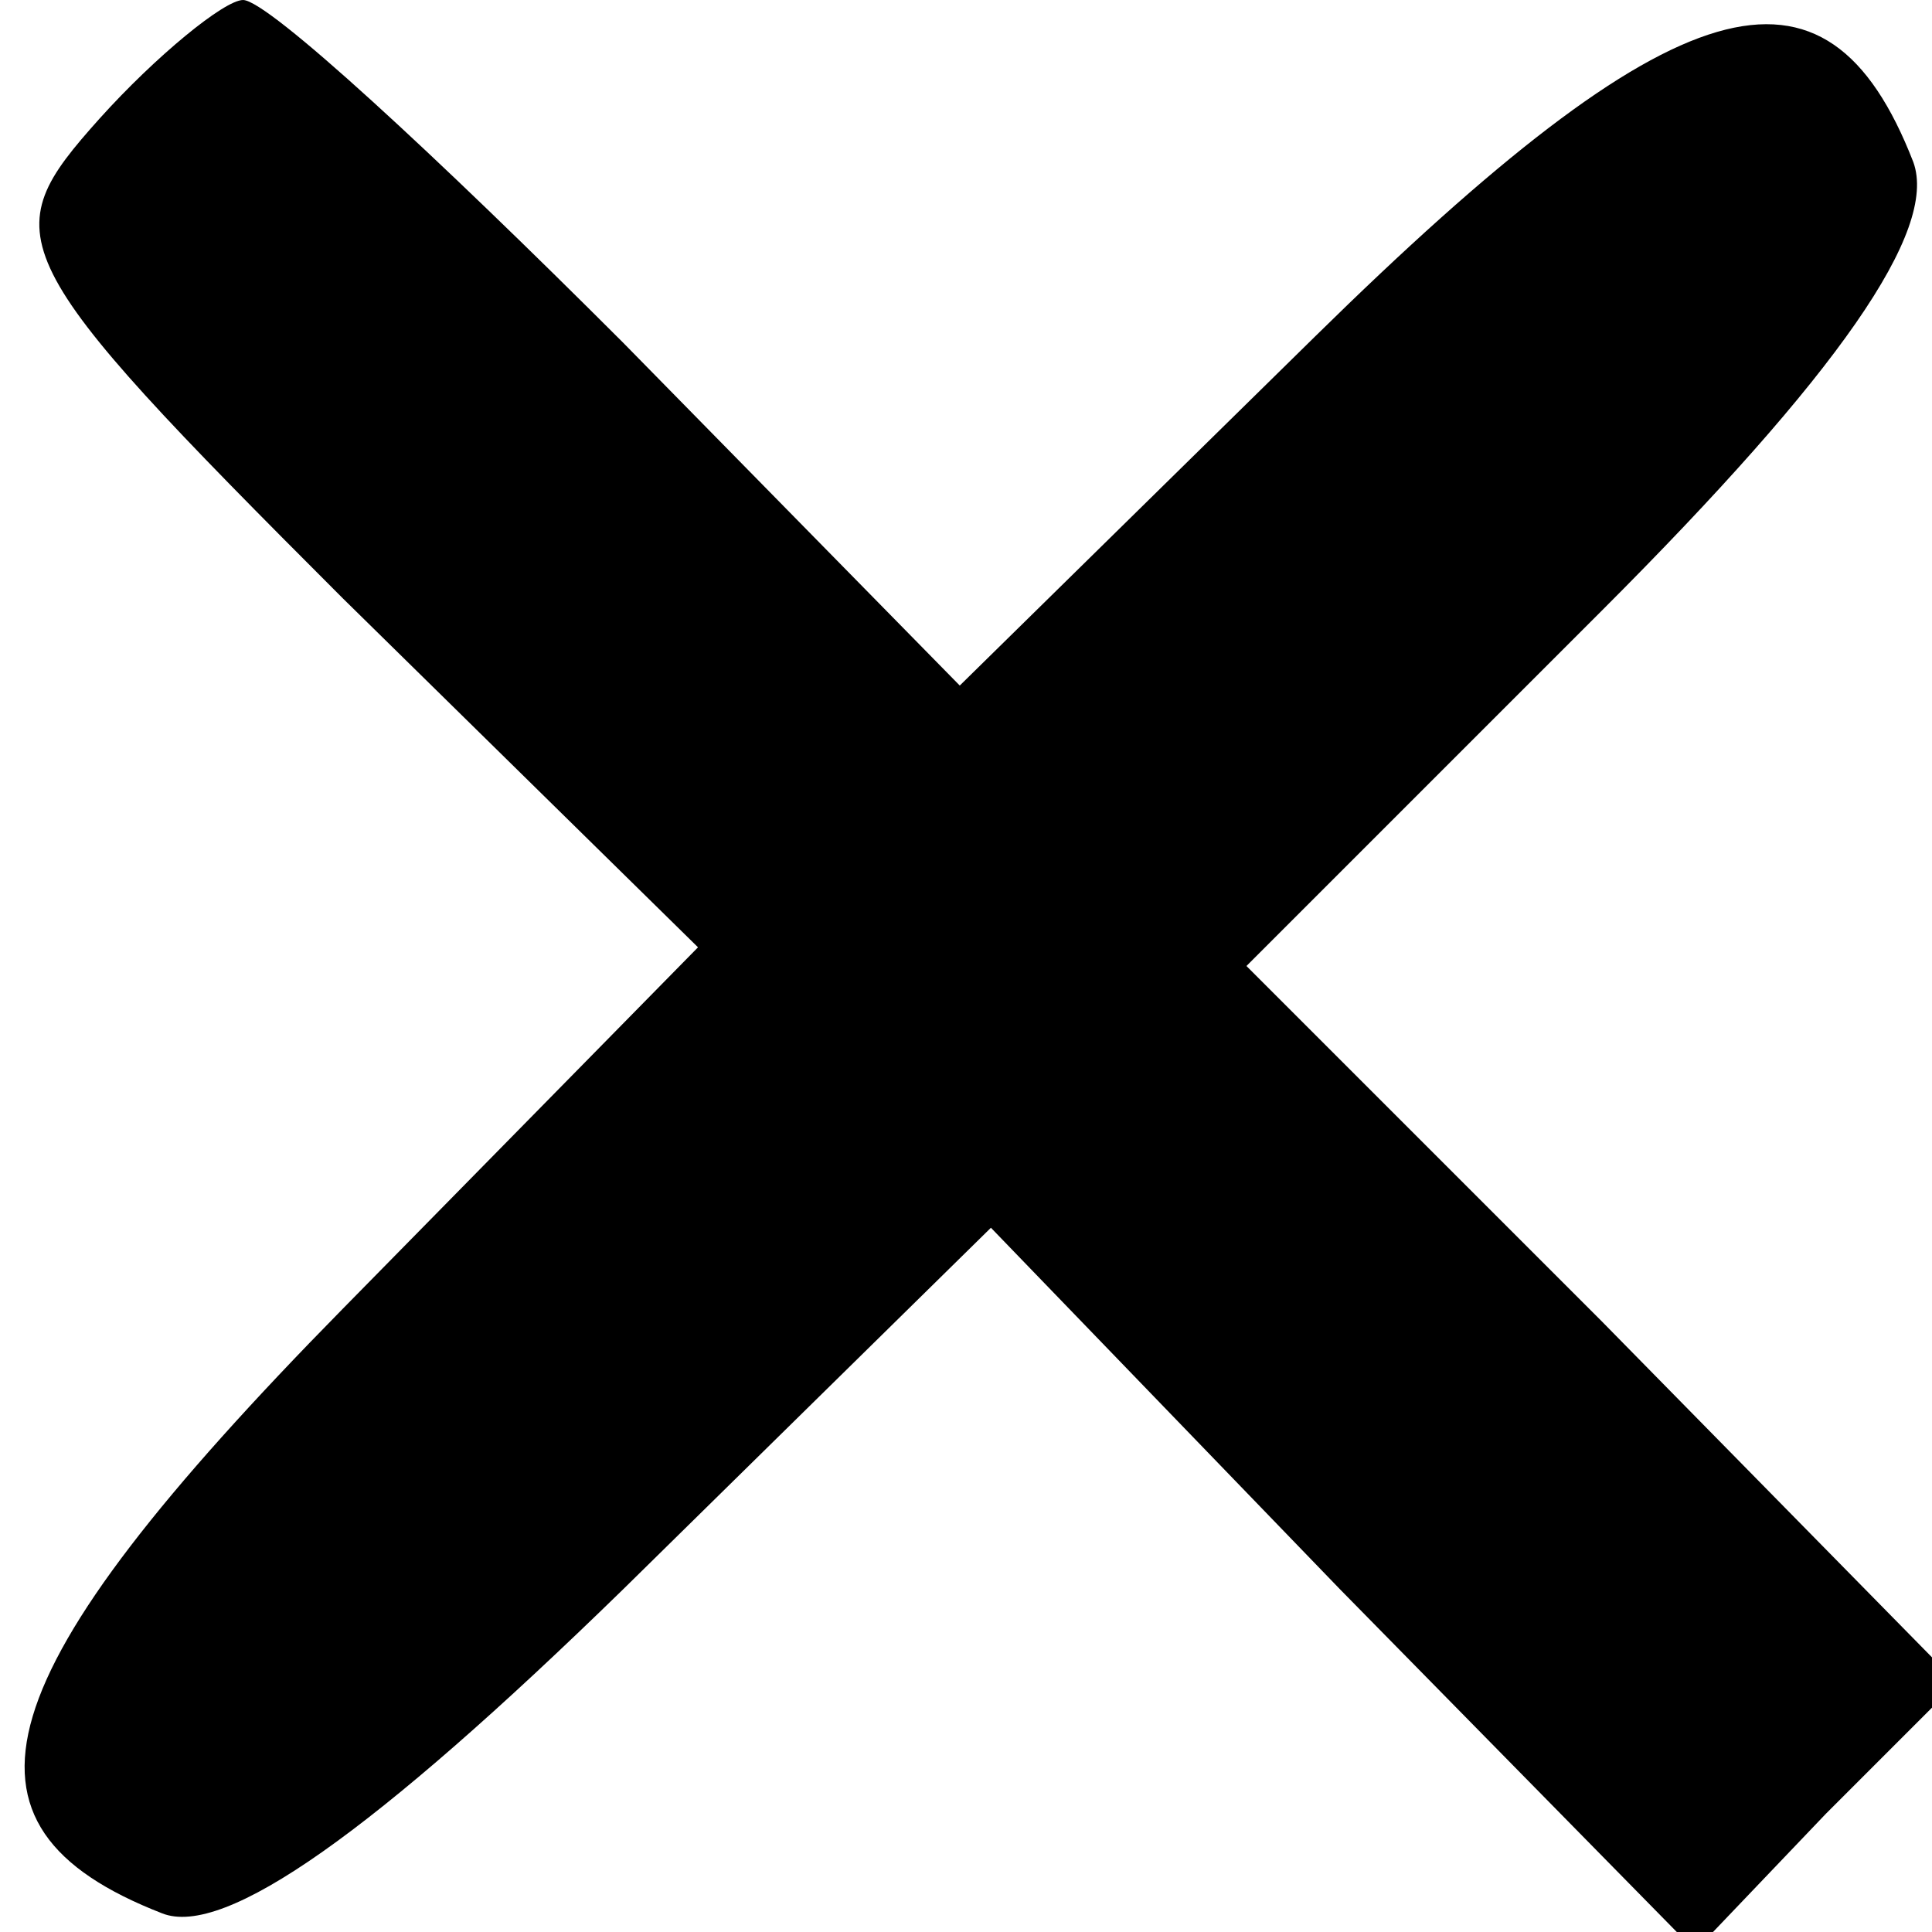
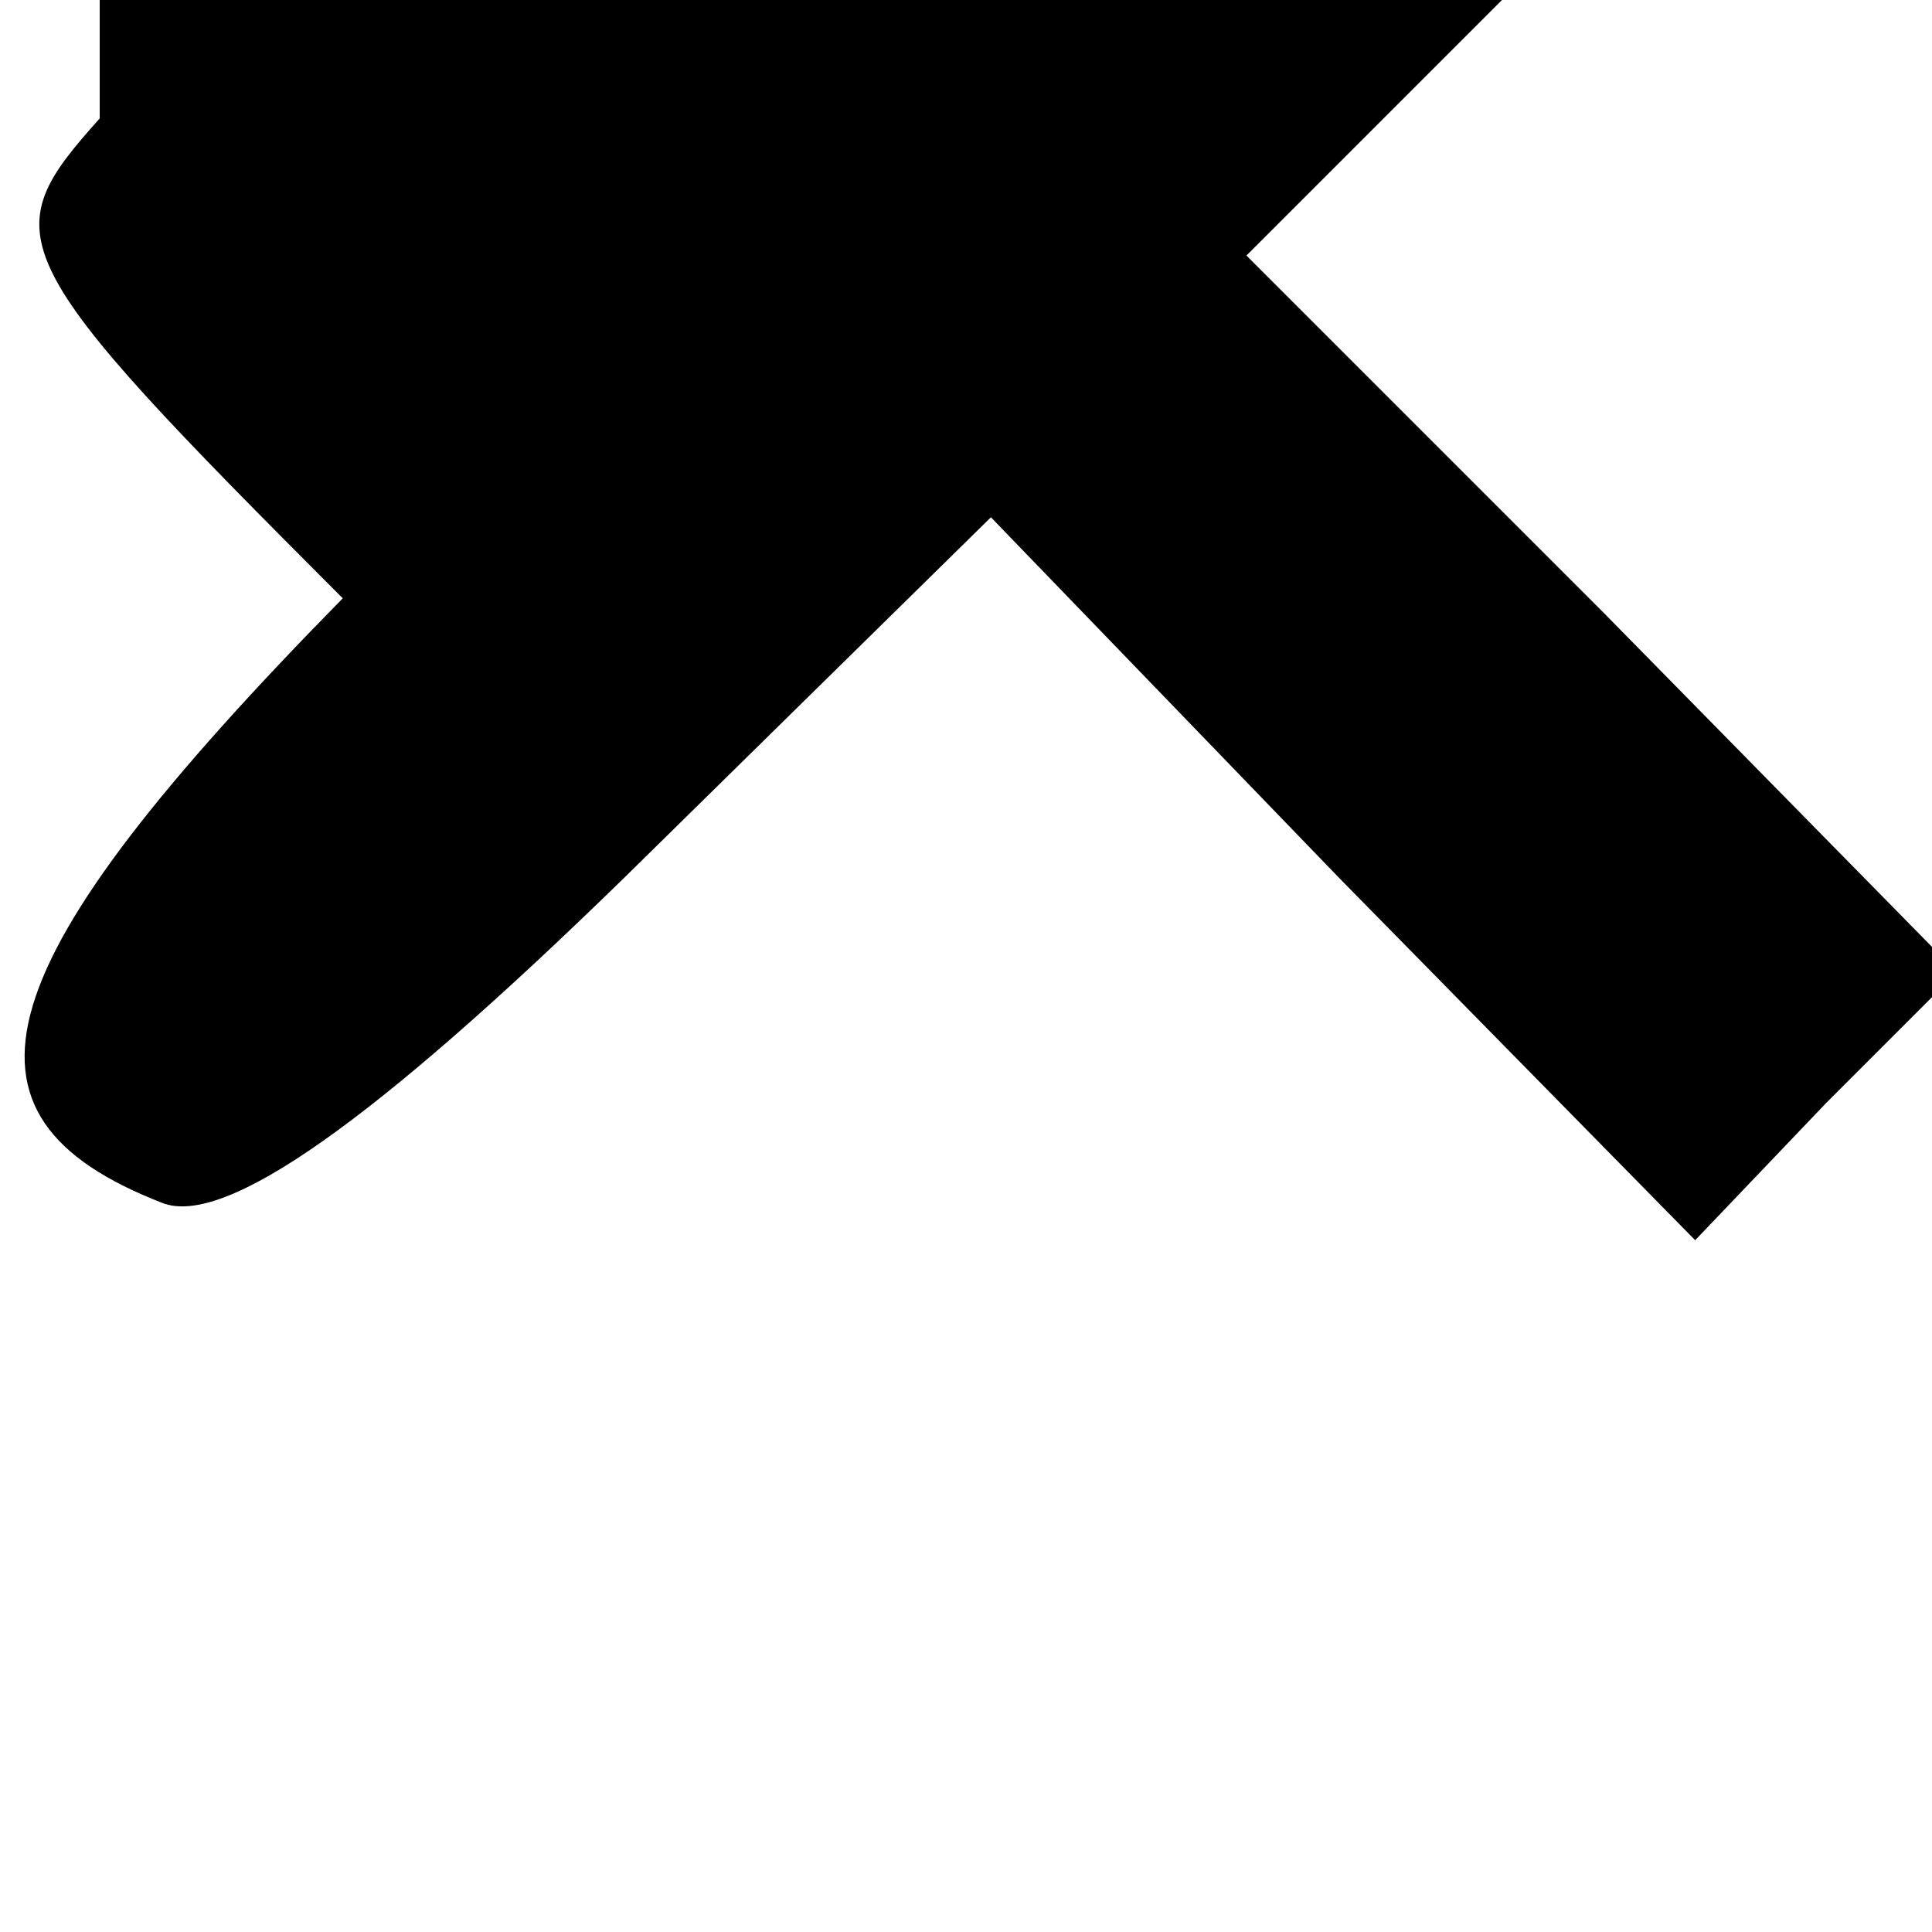
<svg xmlns="http://www.w3.org/2000/svg" version="1.0" width="31pt" height="31pt" viewBox="0 0 31 31" preserveAspectRatio="xMidYMid meet">
  <g transform="translate(0,31) scale(0.1,-0.1)" fill="#000000" stroke="none">
-     <path d="M16 291 c-17 -19 -16 -22 39 -77 l57 -56 -57 -58 c-58 -59 -65 -83 -29 -97 10 -4 34 13 74 52 l59 58 56 -58 57 -58 21 22 21 21 -57 58 -57 57 57 57 c38 38 54 61 50 72 -14 36 -38 29 -96 -28 l-57 -56 -54 55 c-30 30 -57 55 -61 55 -3 0 -14 -9 -23 -19z" />
+     <path d="M16 291 c-17 -19 -16 -22 39 -77 c-58 -59 -65 -83 -29 -97 10 -4 34 13 74 52 l59 58 56 -58 57 -58 21 22 21 21 -57 58 -57 57 57 57 c38 38 54 61 50 72 -14 36 -38 29 -96 -28 l-57 -56 -54 55 c-30 30 -57 55 -61 55 -3 0 -14 -9 -23 -19z" />
  </g>
</svg>